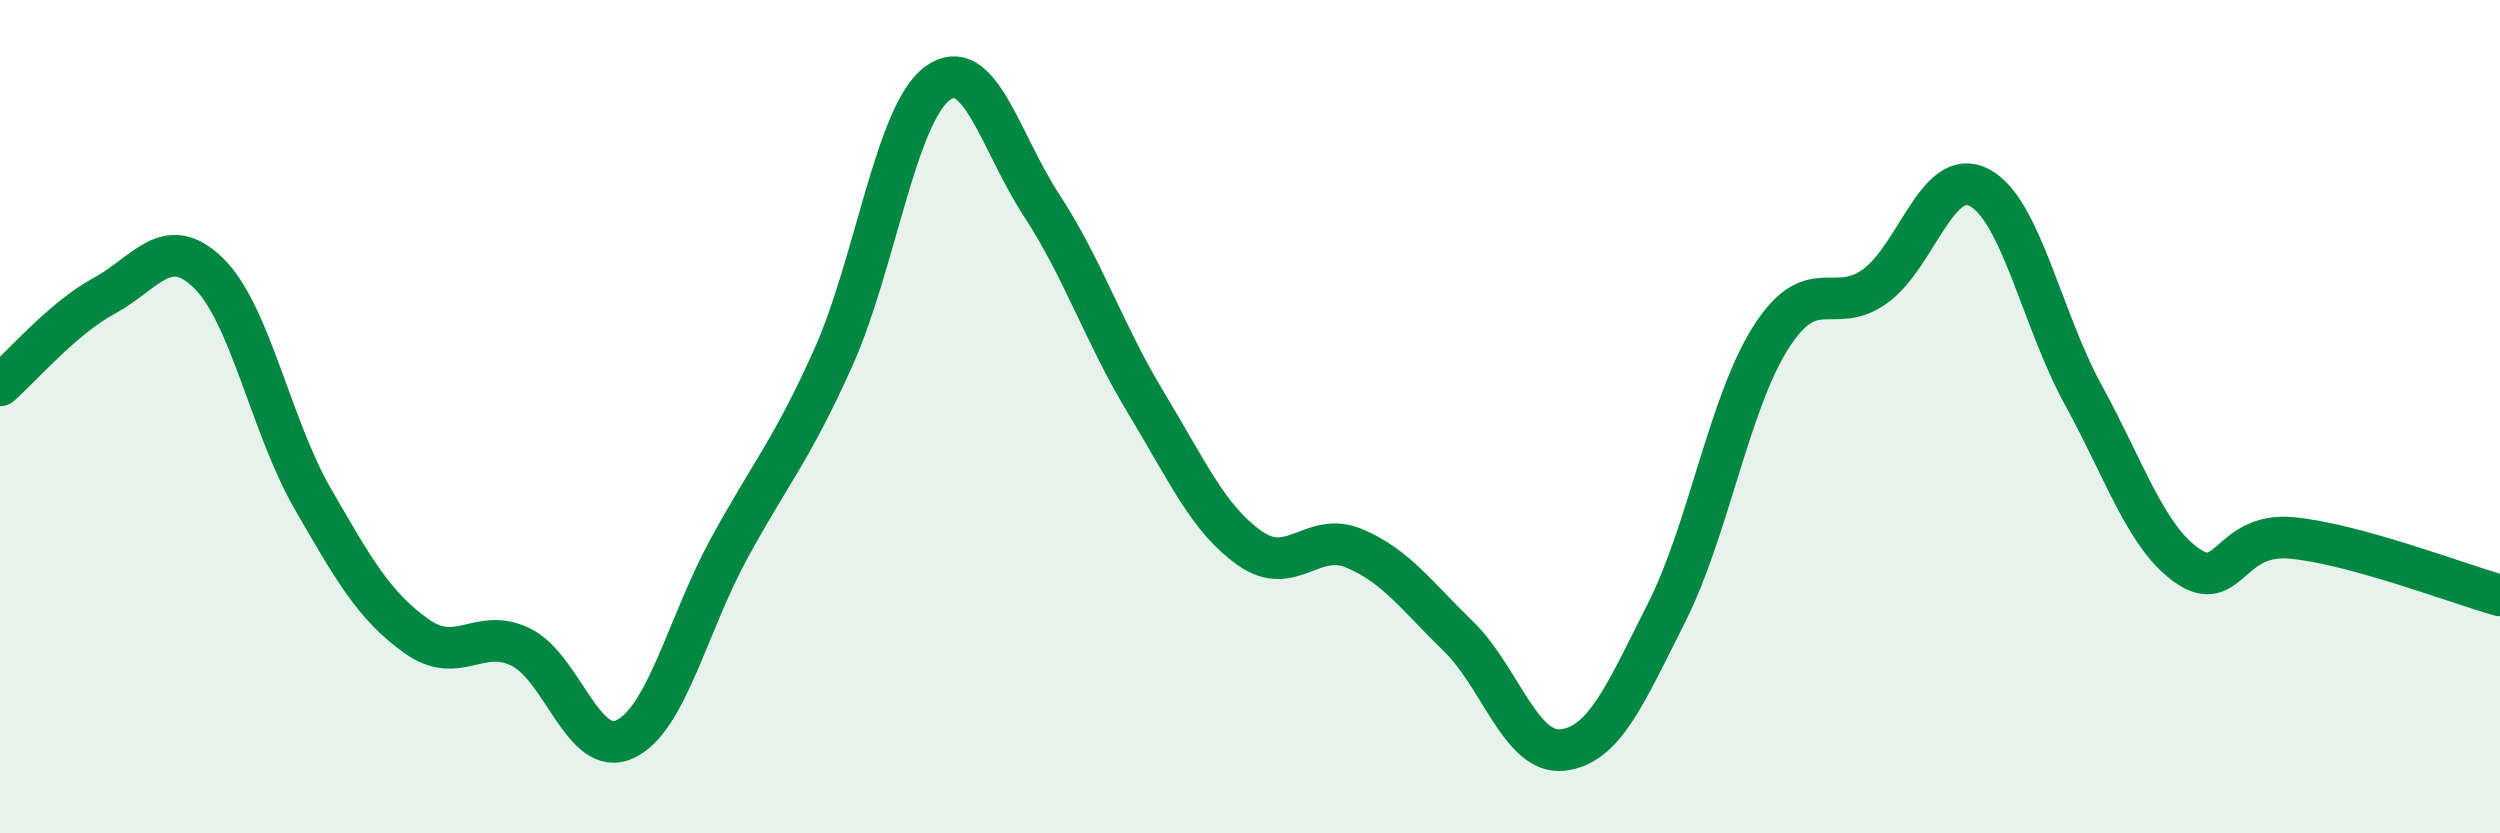
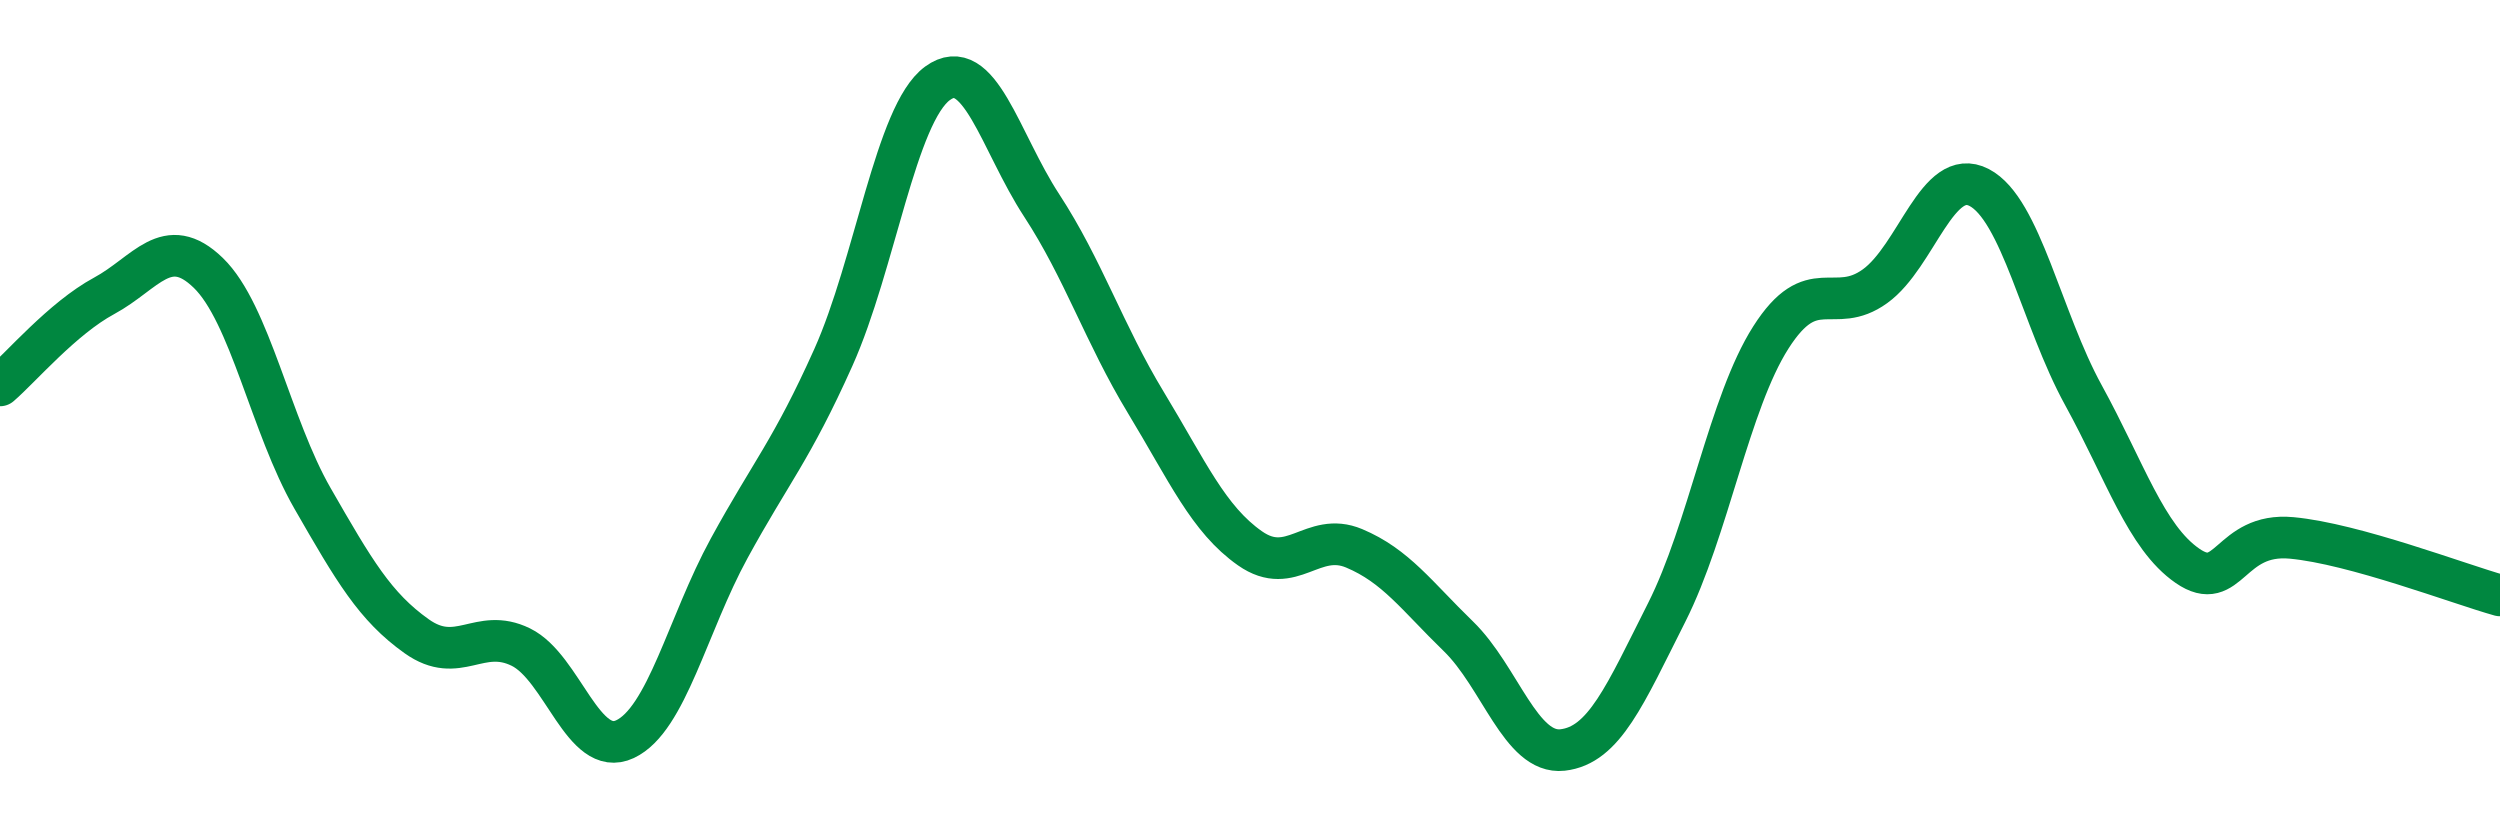
<svg xmlns="http://www.w3.org/2000/svg" width="60" height="20" viewBox="0 0 60 20">
-   <path d="M 0,9.25 C 0.5,8.82 1.5,7.64 2.5,7.1 C 3.5,6.56 4,5.58 5,6.55 C 6,7.52 6.5,10.22 7.5,11.96 C 8.5,13.7 9,14.56 10,15.27 C 11,15.98 11.5,15.04 12.5,15.53 C 13.5,16.02 14,18.21 15,17.74 C 16,17.27 16.5,14.99 17.5,13.16 C 18.5,11.33 19,10.81 20,8.58 C 21,6.35 21.5,2.73 22.5,2 C 23.5,1.27 24,3.4 25,4.93 C 26,6.46 26.5,8.01 27.5,9.66 C 28.5,11.31 29,12.46 30,13.16 C 31,13.86 31.5,12.74 32.5,13.16 C 33.5,13.58 34,14.3 35,15.27 C 36,16.24 36.5,18.11 37.5,18 C 38.5,17.89 39,16.68 40,14.7 C 41,12.72 41.5,9.67 42.5,8.1 C 43.5,6.53 44,7.59 45,6.87 C 46,6.15 46.5,3.98 47.5,4.5 C 48.5,5.02 49,7.66 50,9.48 C 51,11.3 51.5,12.89 52.5,13.58 C 53.5,14.27 53.5,12.77 55,12.91 C 56.5,13.05 59,14.01 60,14.29L60 20L0 20Z" fill="#008740" opacity="0.1" stroke-linecap="round" stroke-linejoin="round" />
  <path d="M 0,9.25 C 0.5,8.82 1.5,7.64 2.5,7.1 C 3.5,6.56 4,5.58 5,6.55 C 6,7.52 6.5,10.22 7.5,11.96 C 8.5,13.7 9,14.56 10,15.27 C 11,15.98 11.5,15.04 12.5,15.53 C 13.5,16.02 14,18.21 15,17.74 C 16,17.27 16.5,14.99 17.5,13.16 C 18.5,11.33 19,10.81 20,8.58 C 21,6.35 21.5,2.73 22.5,2 C 23.5,1.27 24,3.4 25,4.93 C 26,6.46 26.5,8.01 27.5,9.66 C 28.5,11.31 29,12.46 30,13.16 C 31,13.86 31.5,12.74 32.5,13.16 C 33.5,13.58 34,14.3 35,15.27 C 36,16.24 36.5,18.11 37.5,18 C 38.5,17.89 39,16.68 40,14.7 C 41,12.72 41.5,9.67 42.5,8.1 C 43.5,6.53 44,7.59 45,6.87 C 46,6.15 46.5,3.98 47.5,4.5 C 48.5,5.02 49,7.66 50,9.48 C 51,11.3 51.5,12.89 52.5,13.58 C 53.5,14.27 53.5,12.77 55,12.91 C 56.5,13.05 59,14.01 60,14.29" stroke="#008740" stroke-width="1" fill="none" stroke-linecap="round" stroke-linejoin="round" />
</svg>